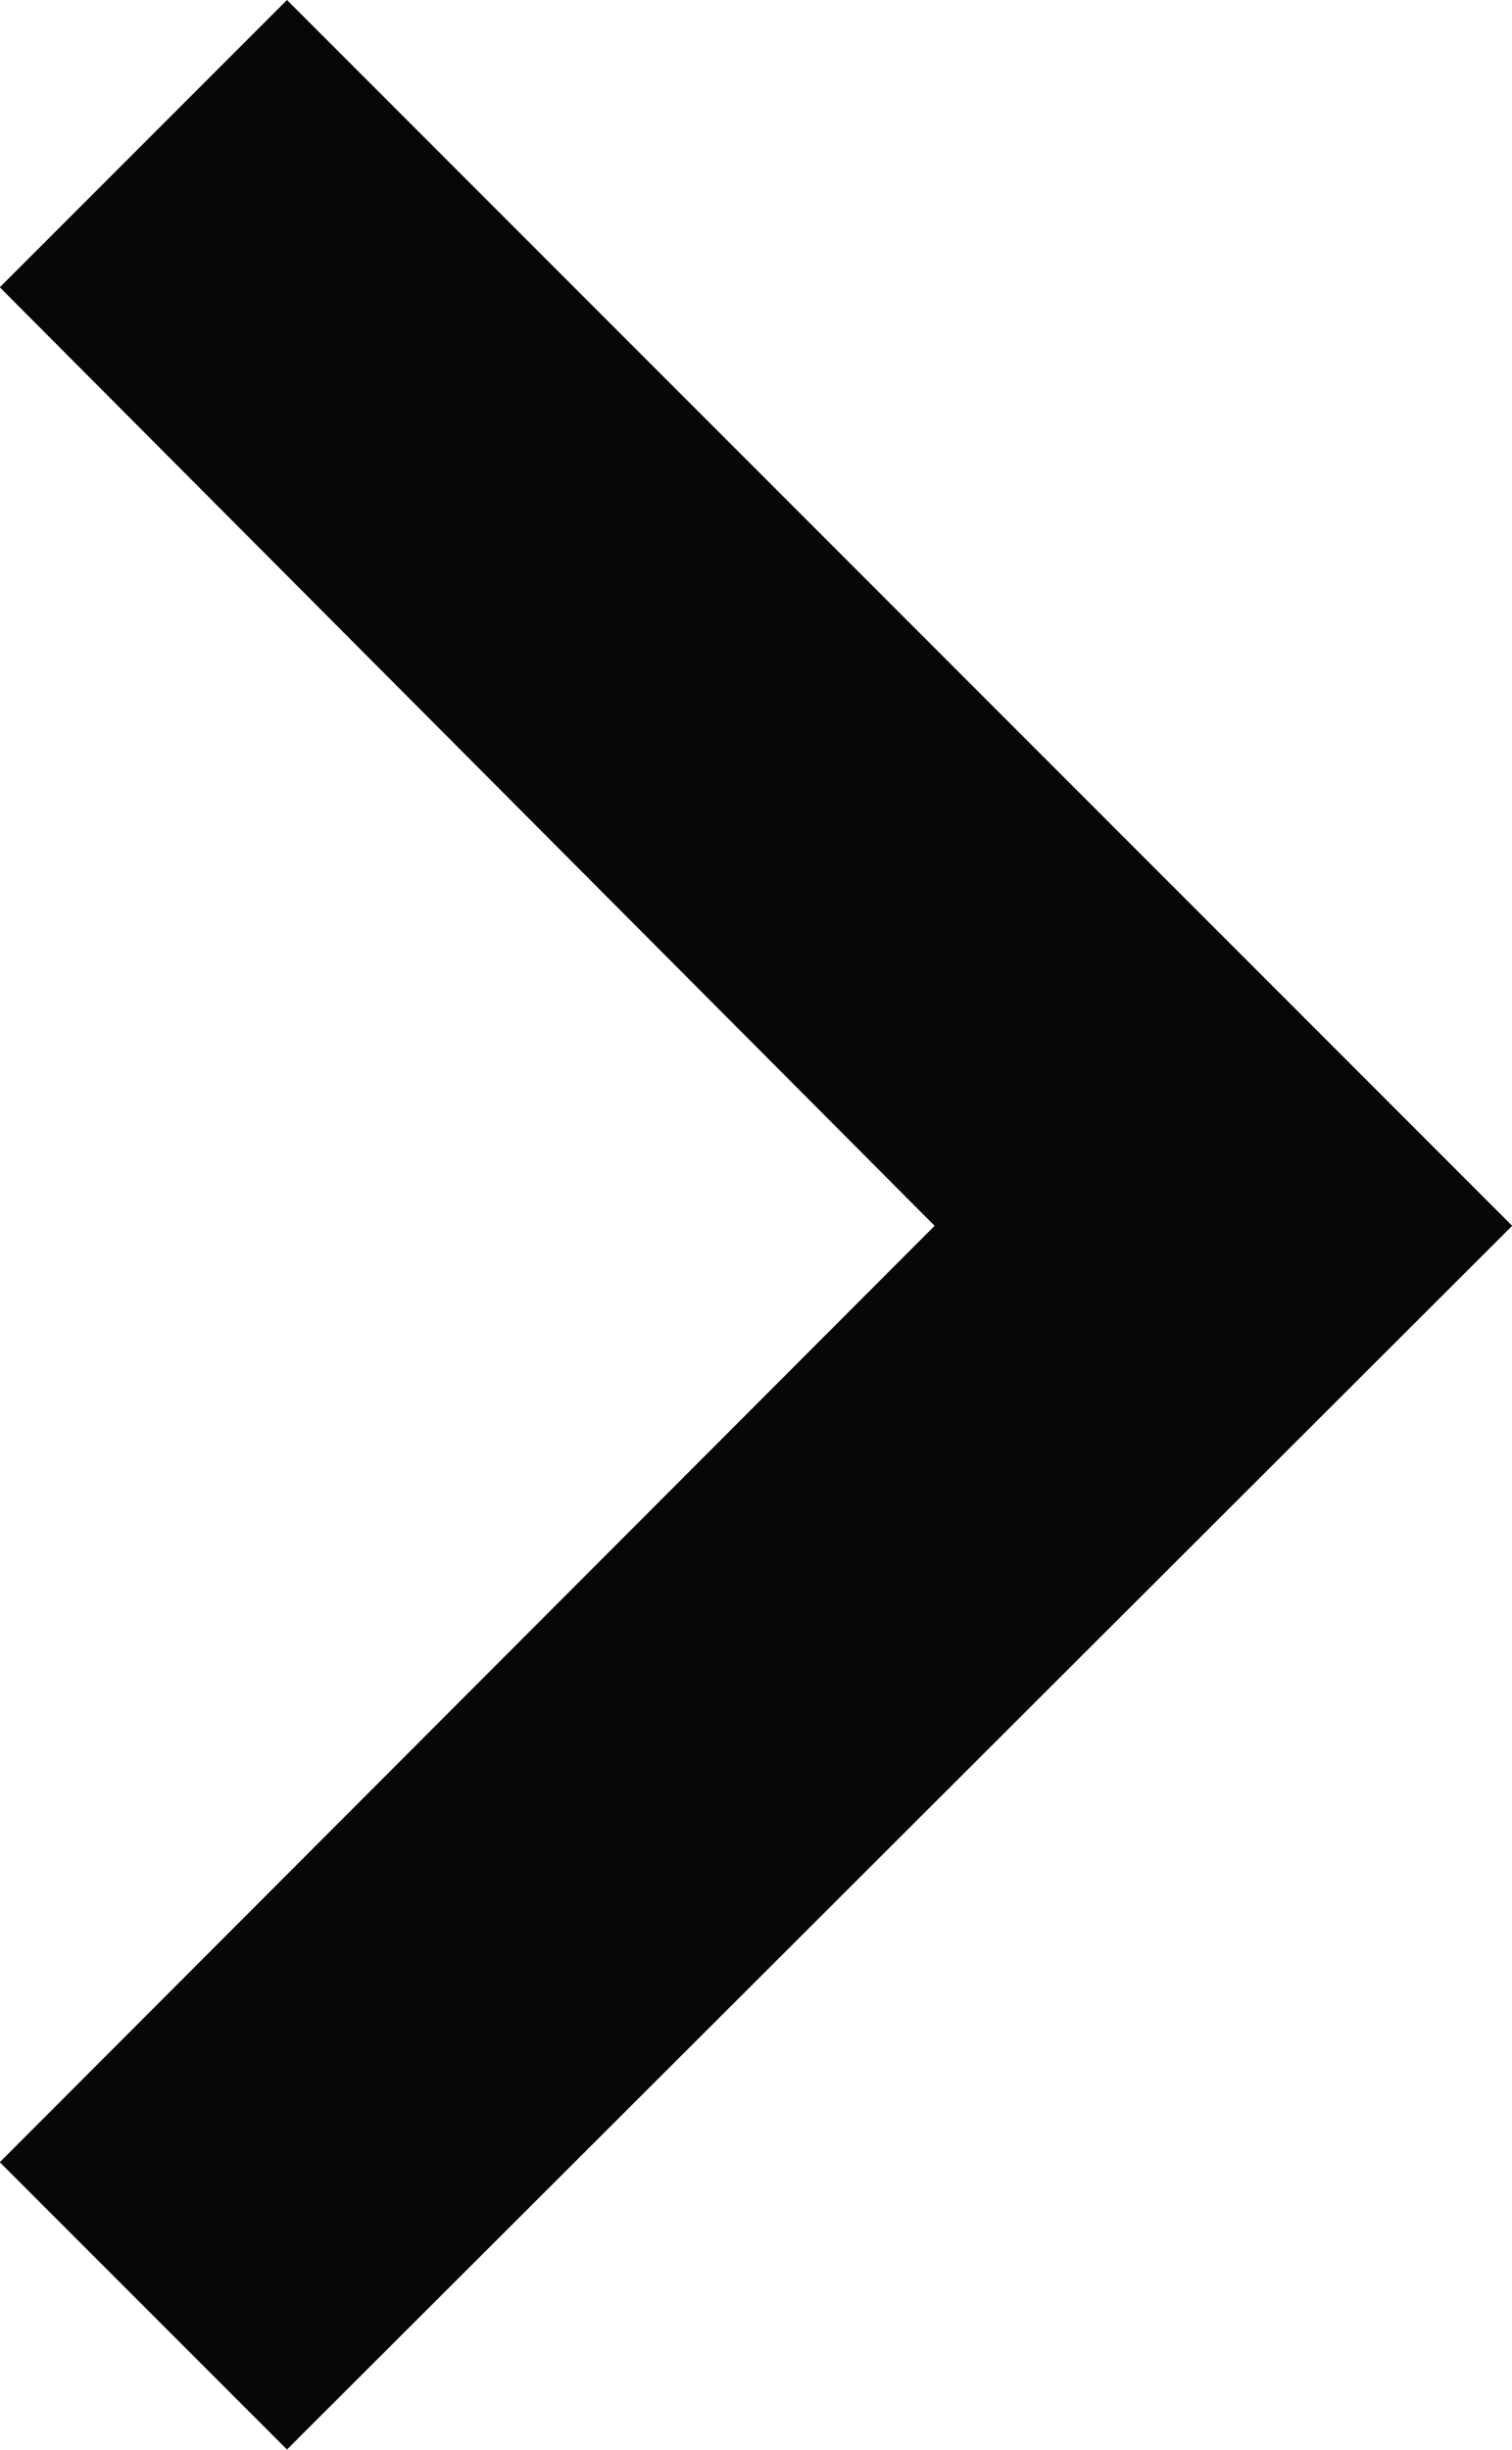
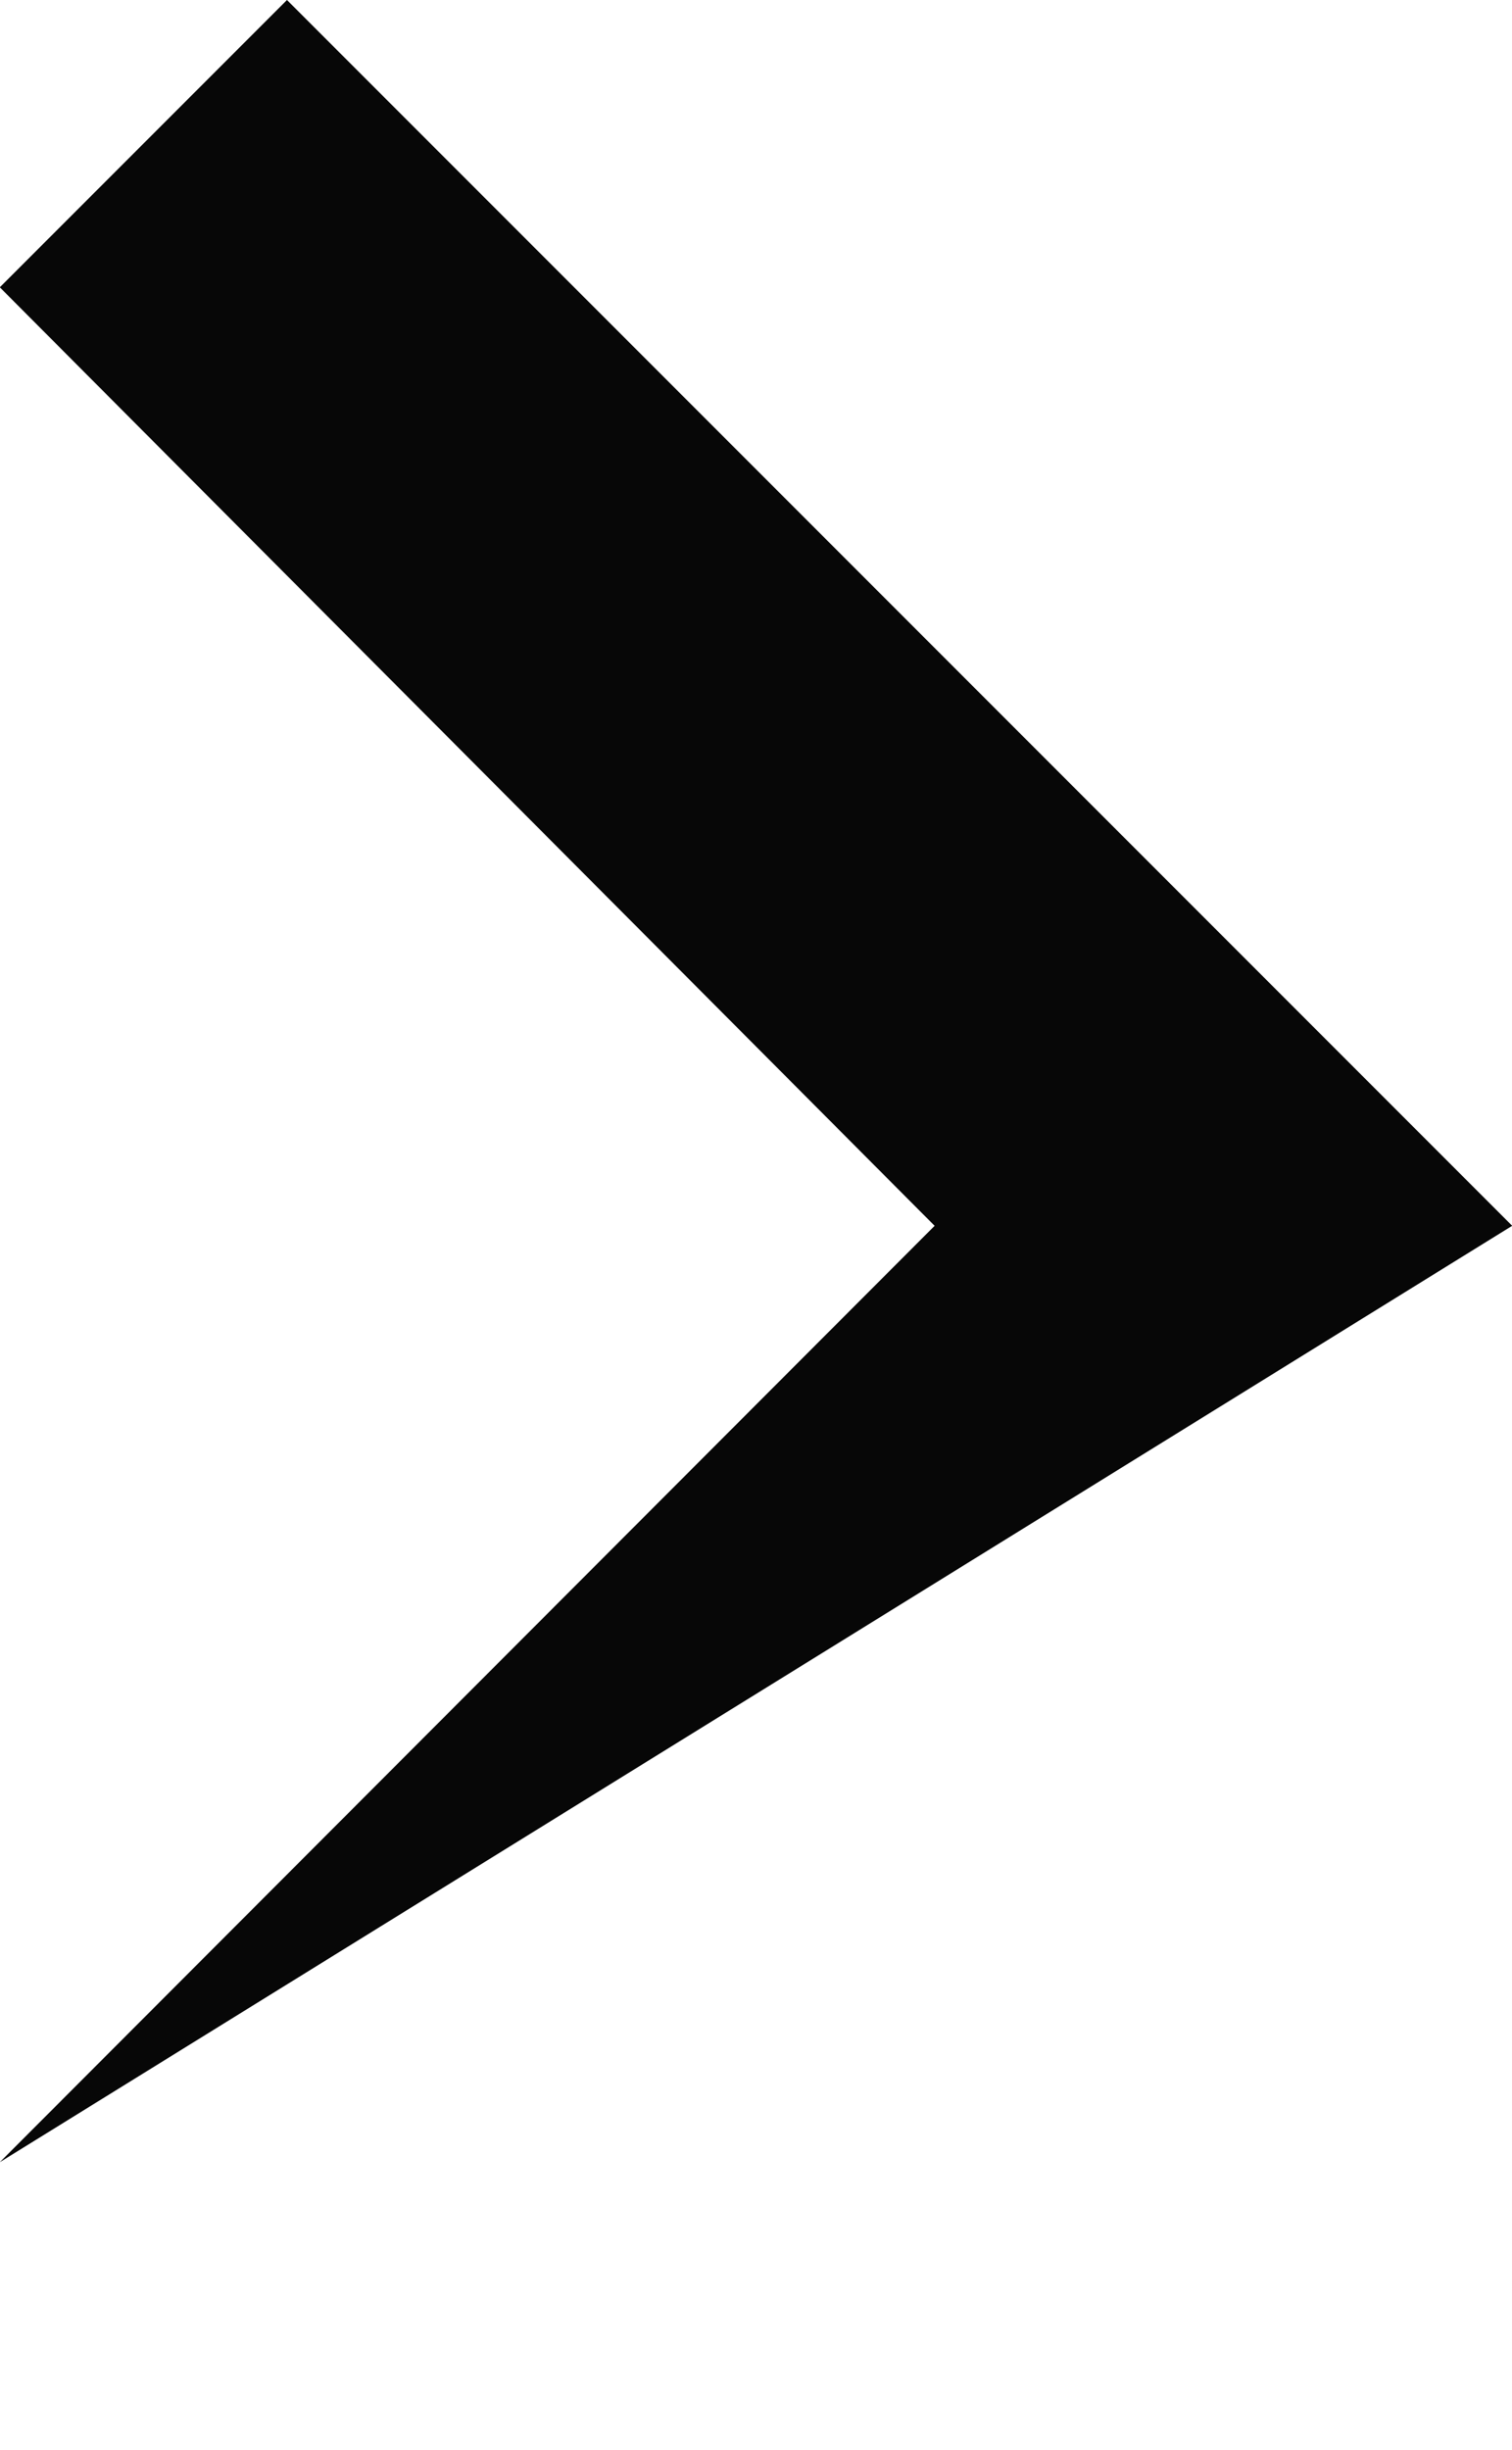
<svg xmlns="http://www.w3.org/2000/svg" version="1.1" id="Livello_1" x="0px" y="0px" width="7.898px" height="12.792px" viewBox="0 0 7.898 12.792" enable-background="new 0 0 7.898 12.792" xml:space="preserve">
-   <path id="arrow_left_white_small_icon" fill="#070707" d="M-0.001,1.5l4.883,4.9l-4.883,4.889l1.5,1.5L7.899,6.4L1.499,0L-0.001,1.5  z" />
+   <path id="arrow_left_white_small_icon" fill="#070707" d="M-0.001,1.5l4.883,4.9l-4.883,4.889L7.899,6.4L1.499,0L-0.001,1.5  z" />
</svg>